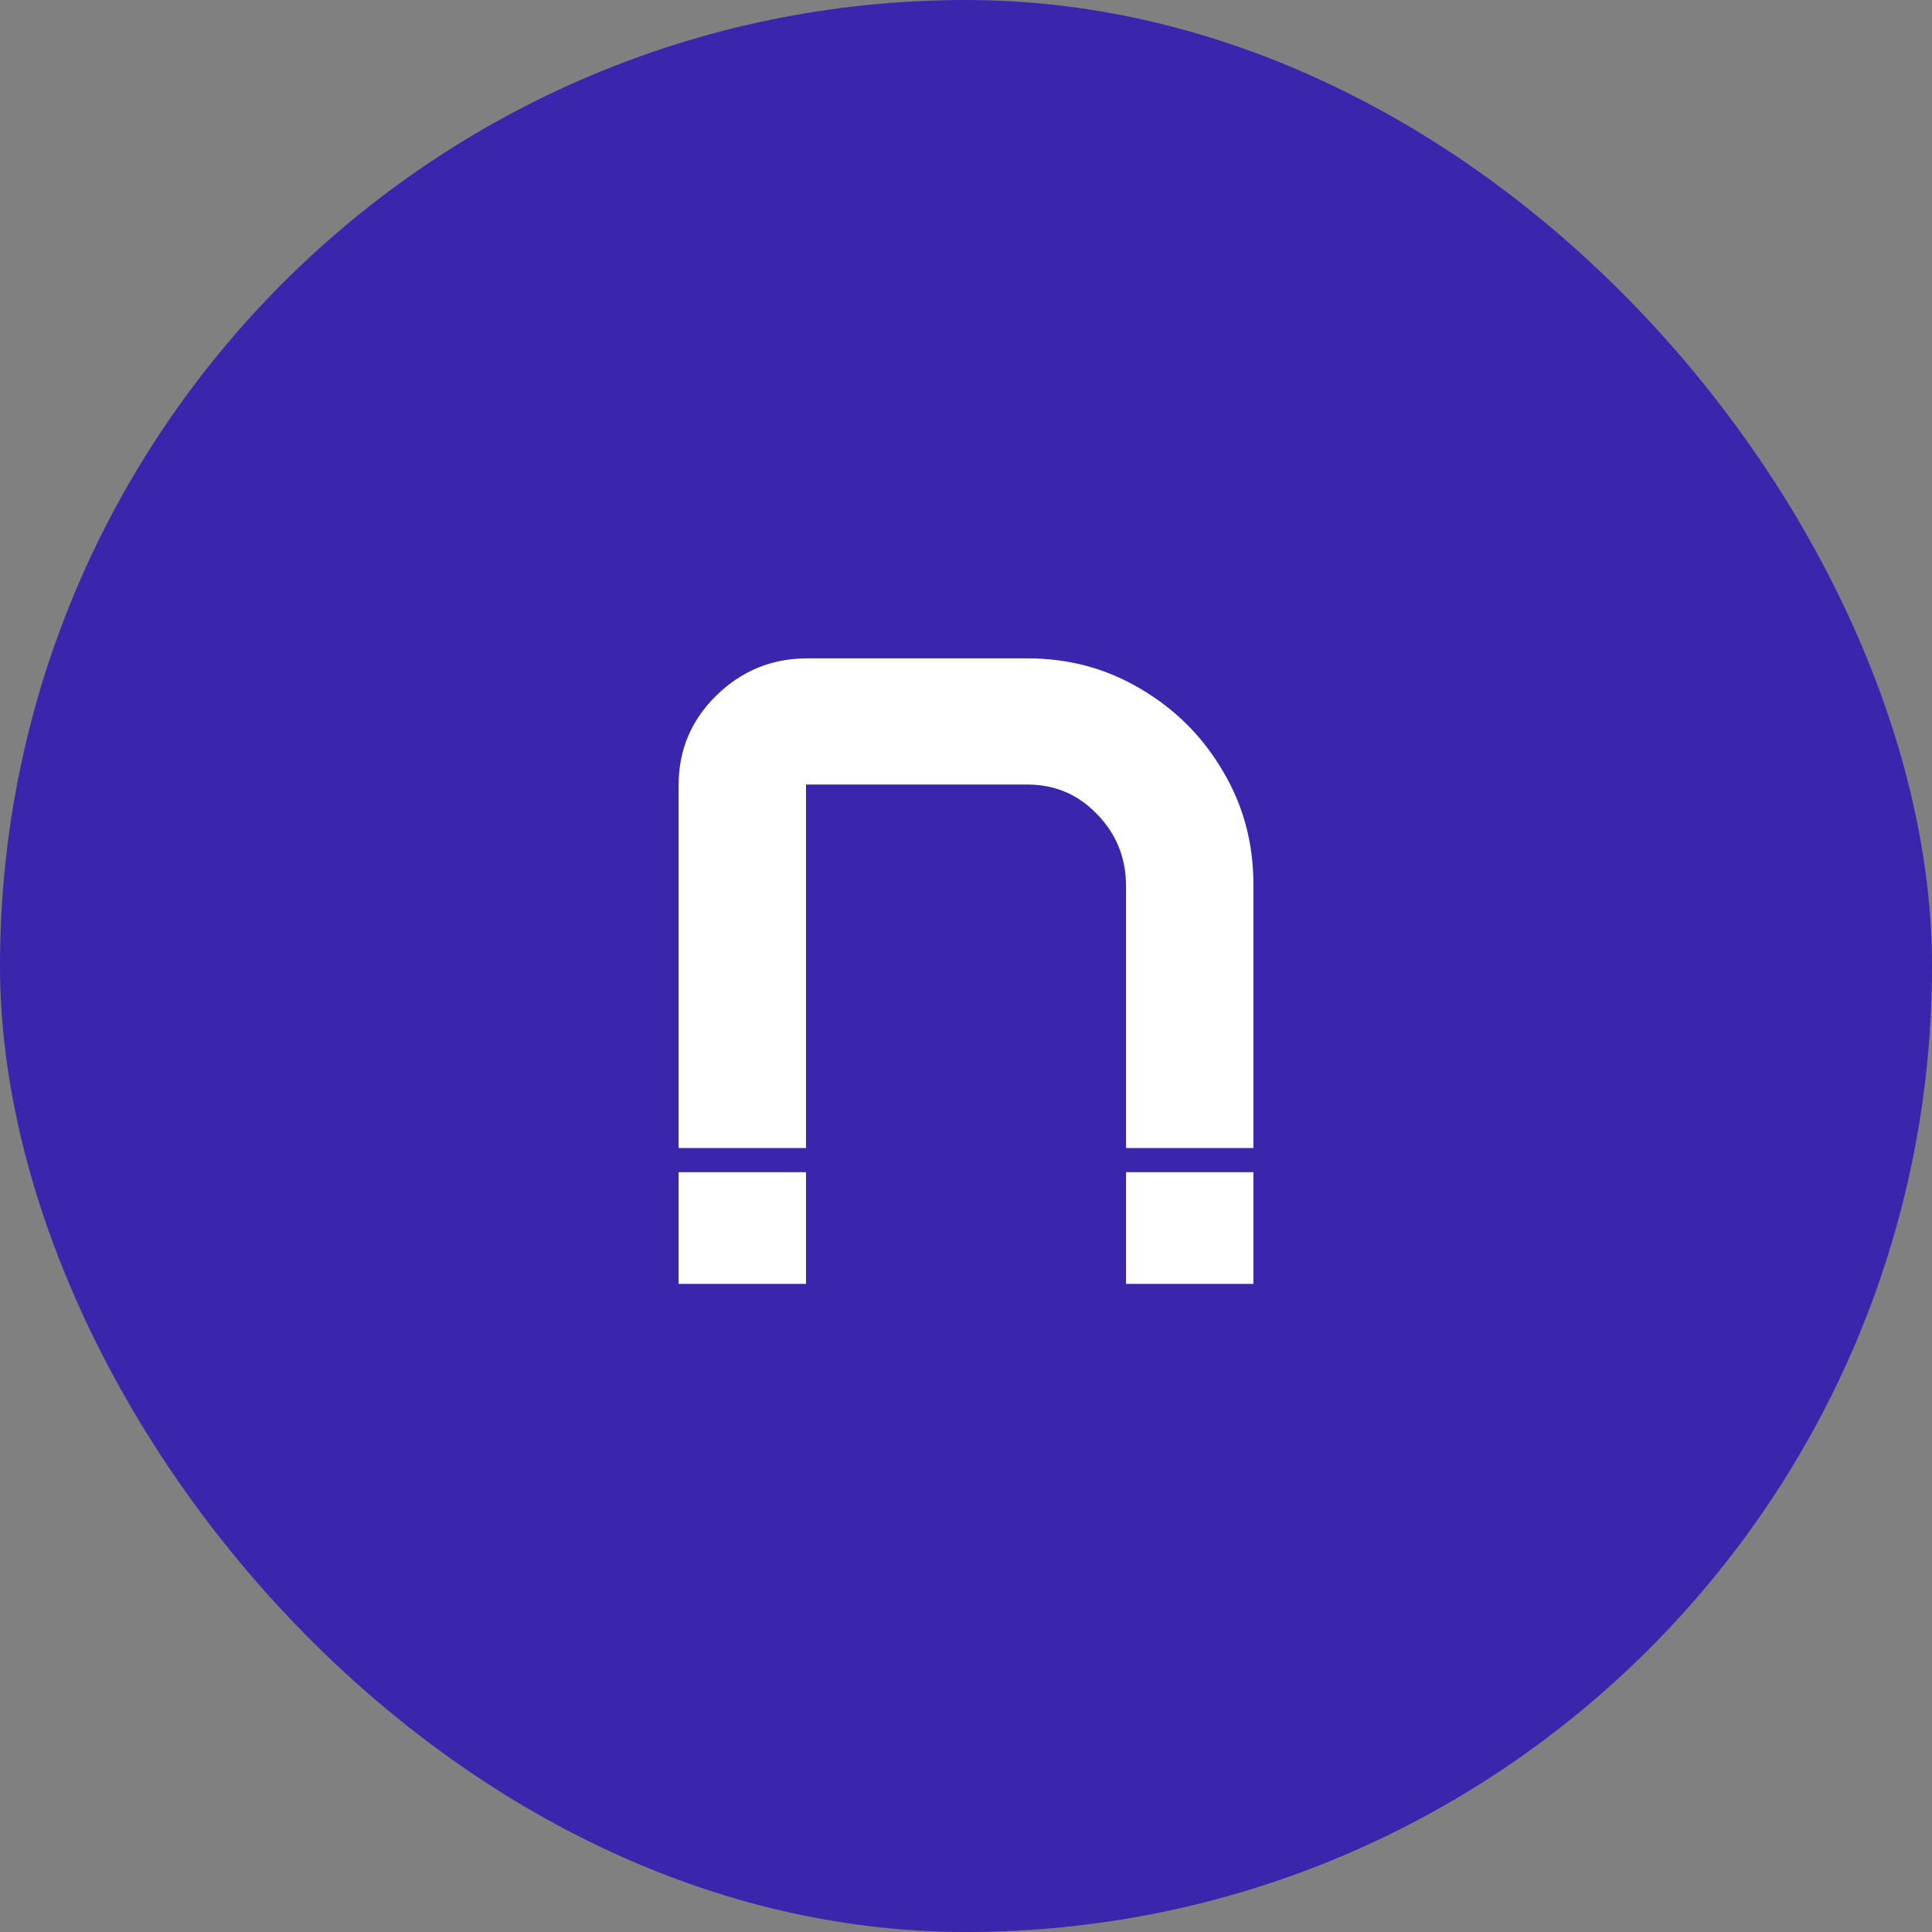
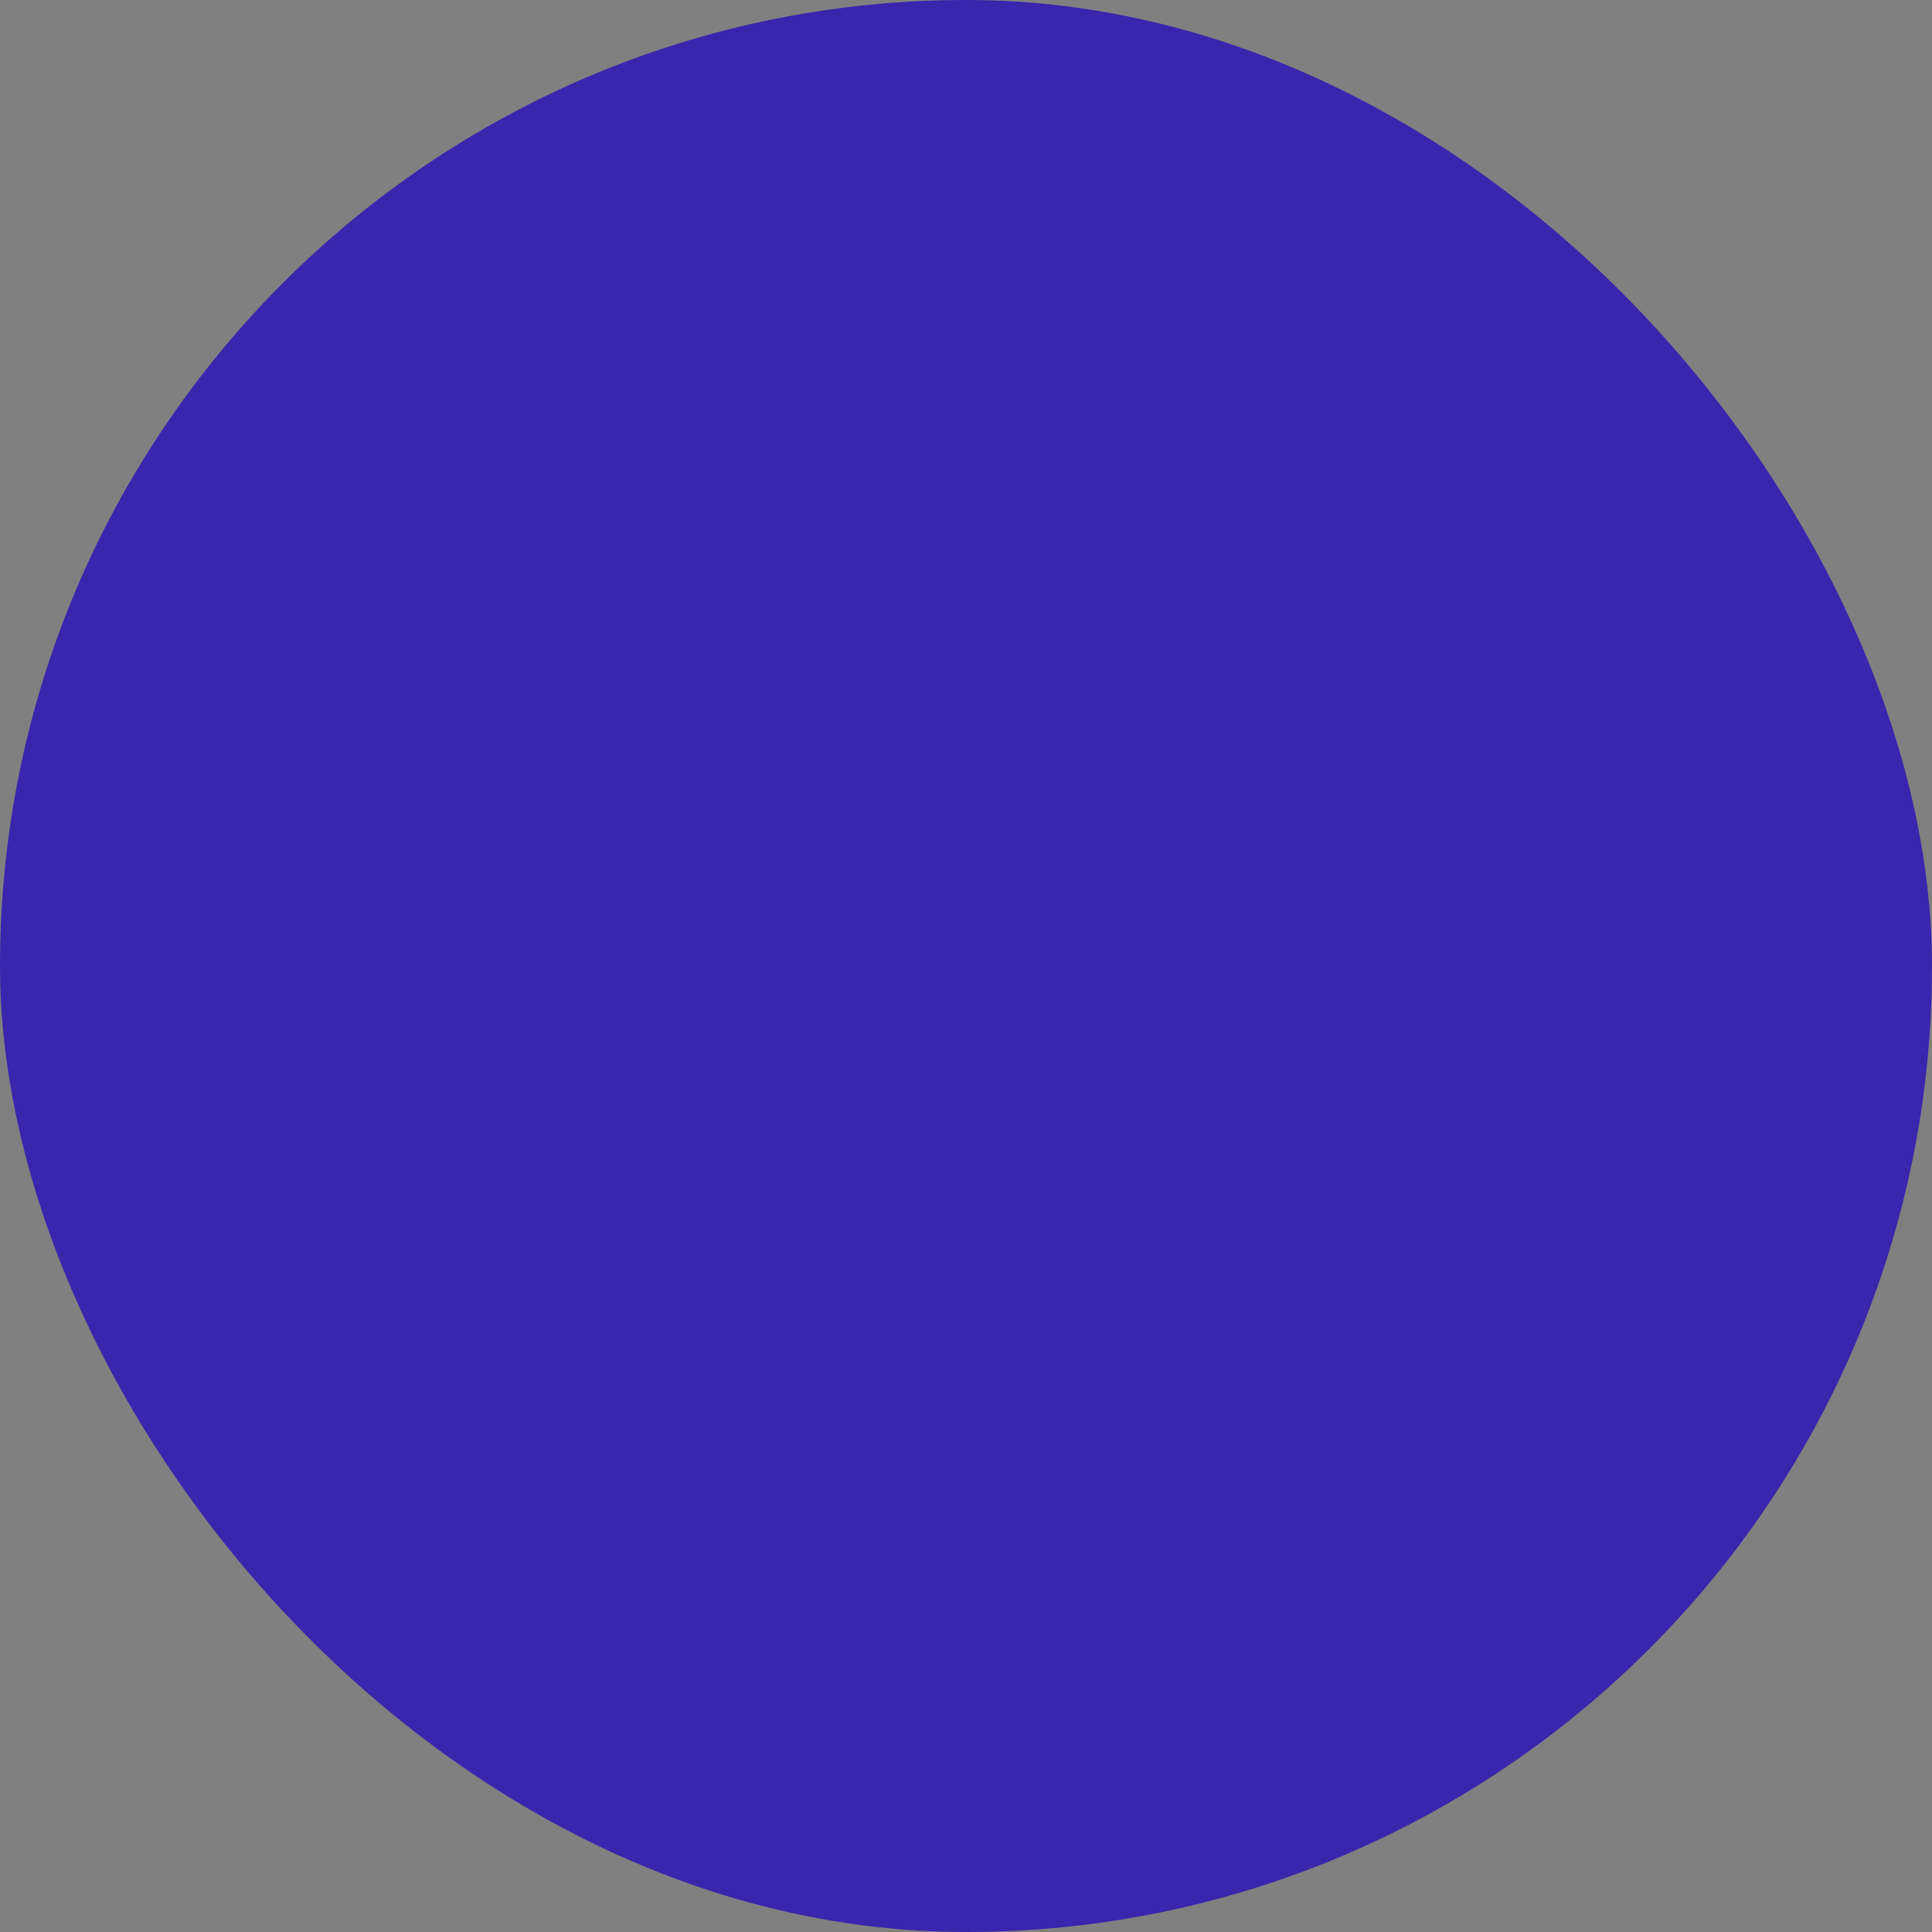
<svg xmlns="http://www.w3.org/2000/svg" width="400" height="400" viewBox="0 0 400 400" fill="none">
  <rect x="0" y="0" width="400" height="400" fill="#808080" stroke="none" />
  <rect width="400" height="400" rx="200" fill="#3926AD" />
-   <path d="M140.5 162.559C140.5 155.309 143.083 149.142 148.25 144.059C153.5 138.892 159.792 136.309 167.125 136.309H212.75C221.333 136.309 229.167 138.434 236.25 142.684C243.333 146.851 248.958 152.476 253.125 159.559C257.375 166.642 259.5 174.476 259.5 183.059V265.809H233.125V183.434C233.125 177.601 231.125 172.642 227.125 168.559C223.208 164.476 218.417 162.434 212.75 162.434H166.875V265.809H140.5V162.559Z" fill="white" />
  <line x1="116.174" y1="240.189" x2="272.405" y2="240.189" stroke="#3926AD" stroke-width="5" />
</svg>